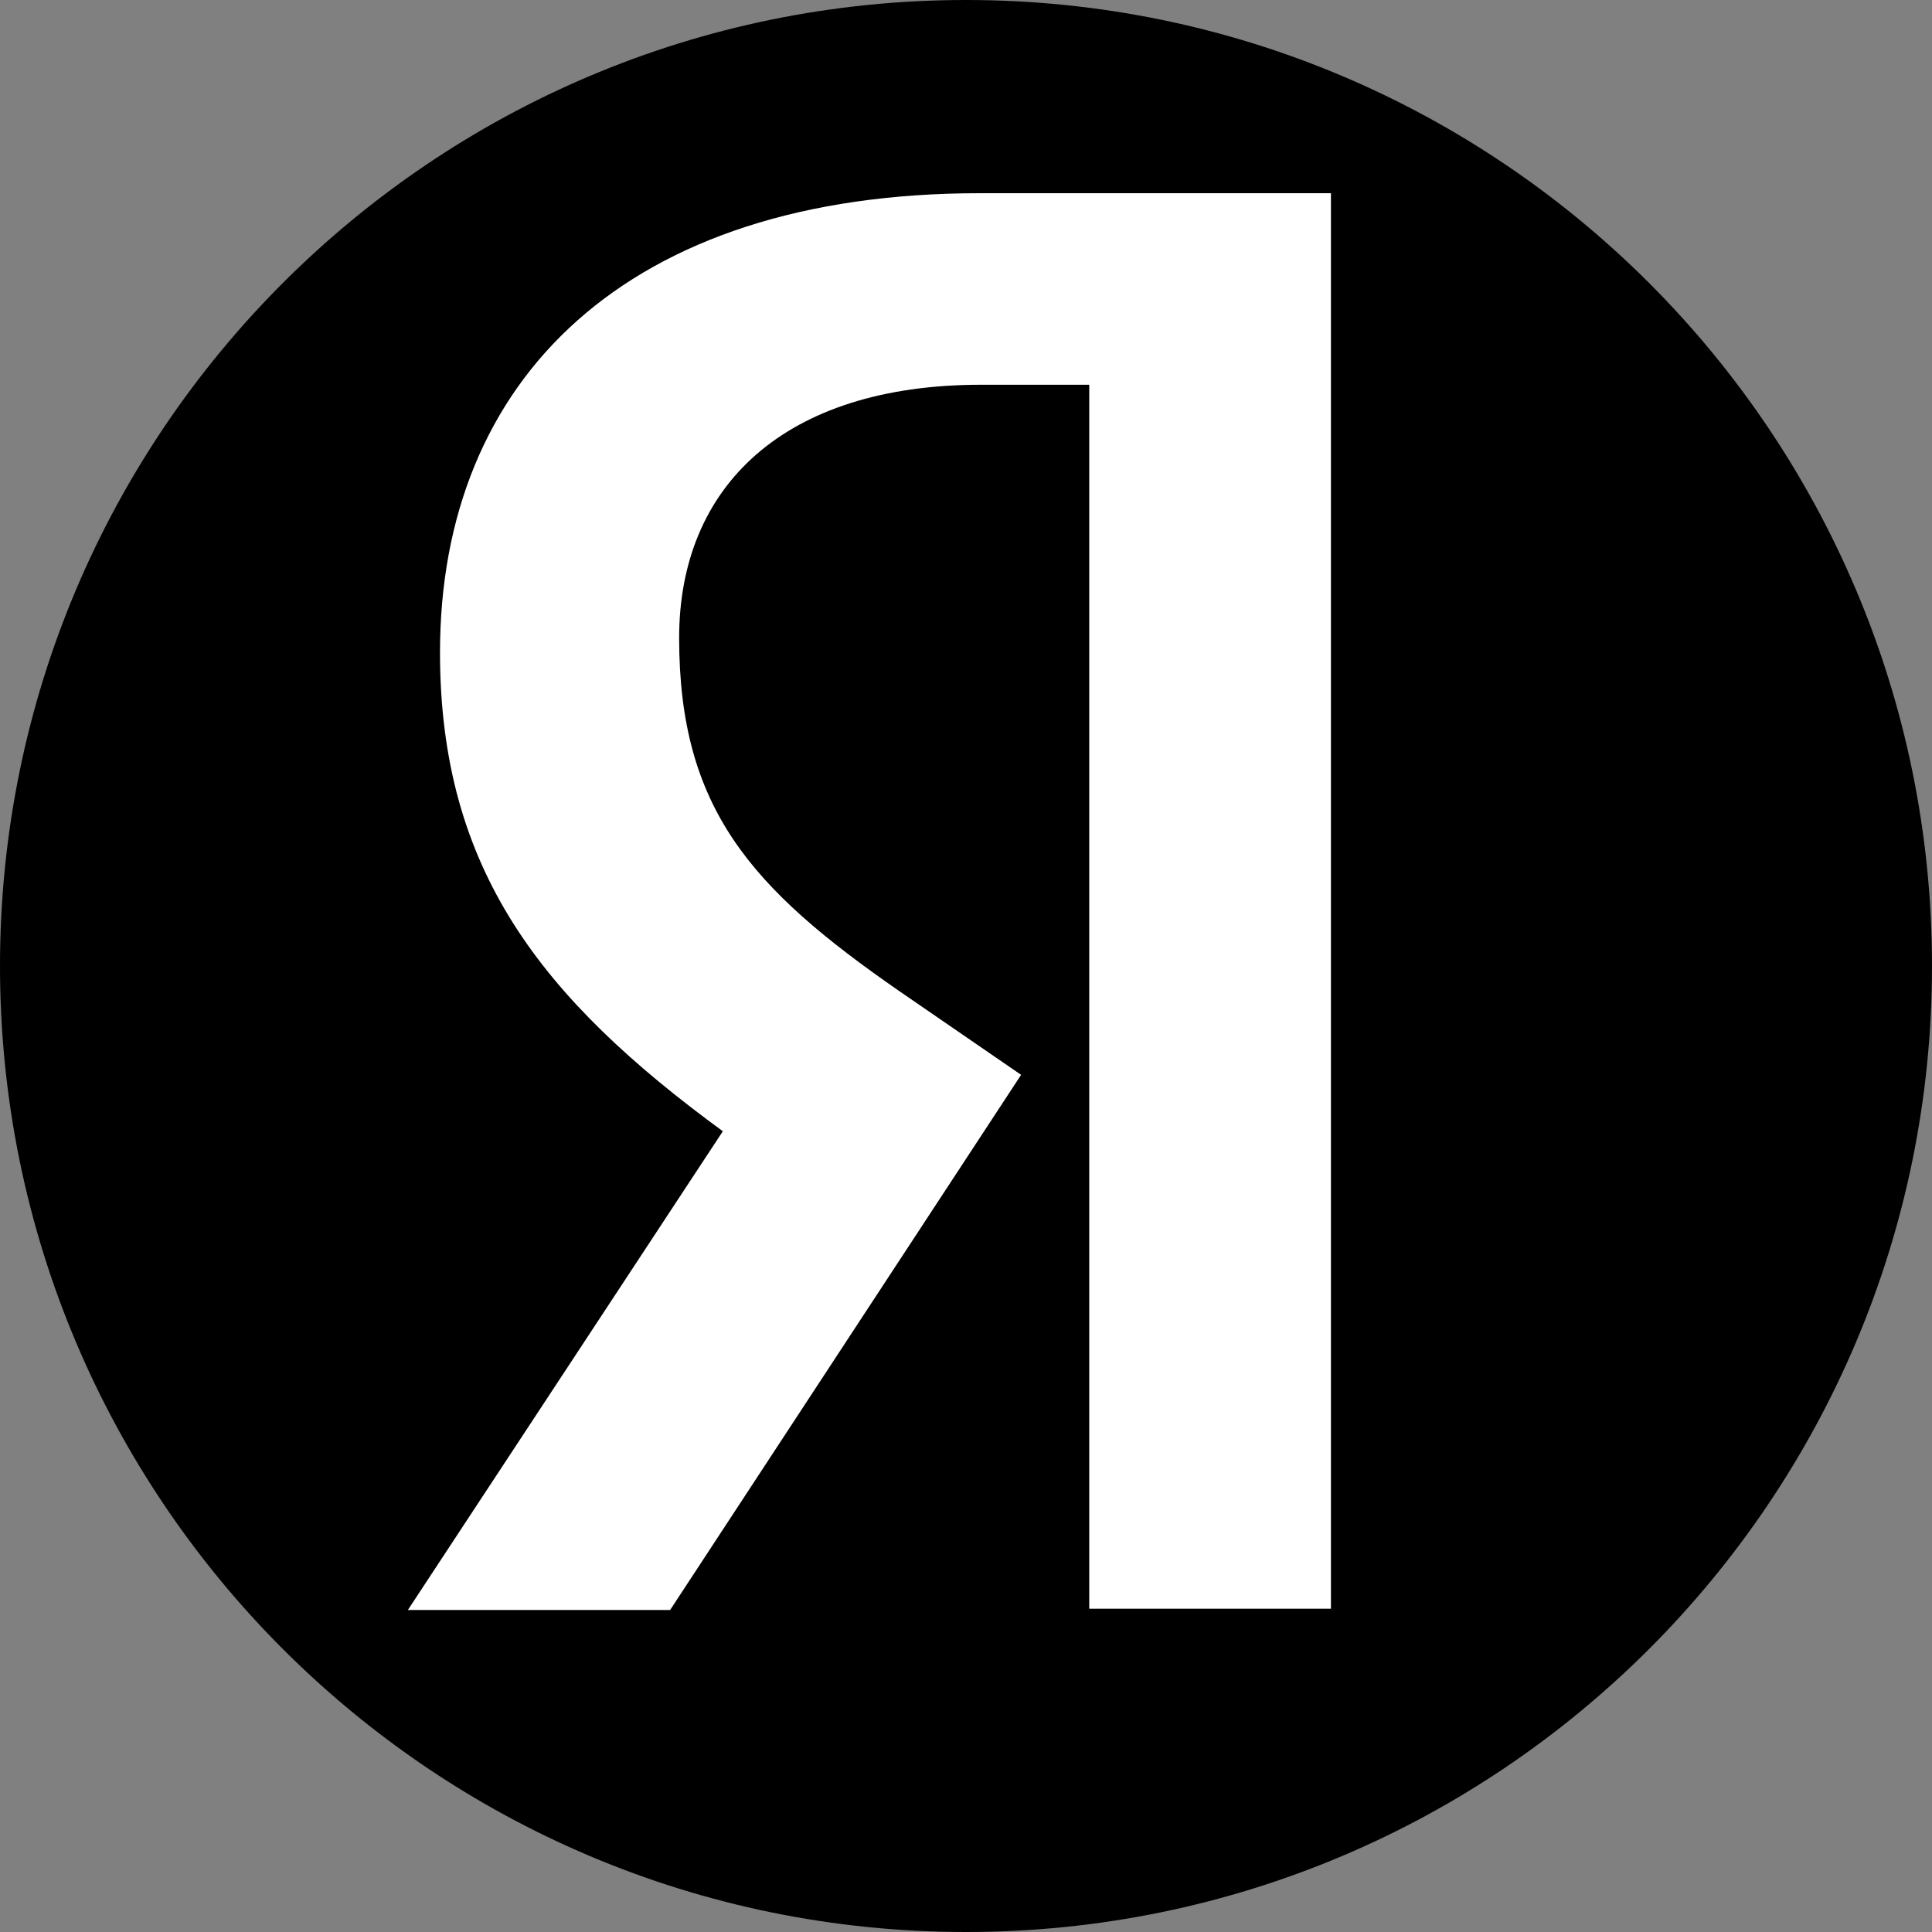
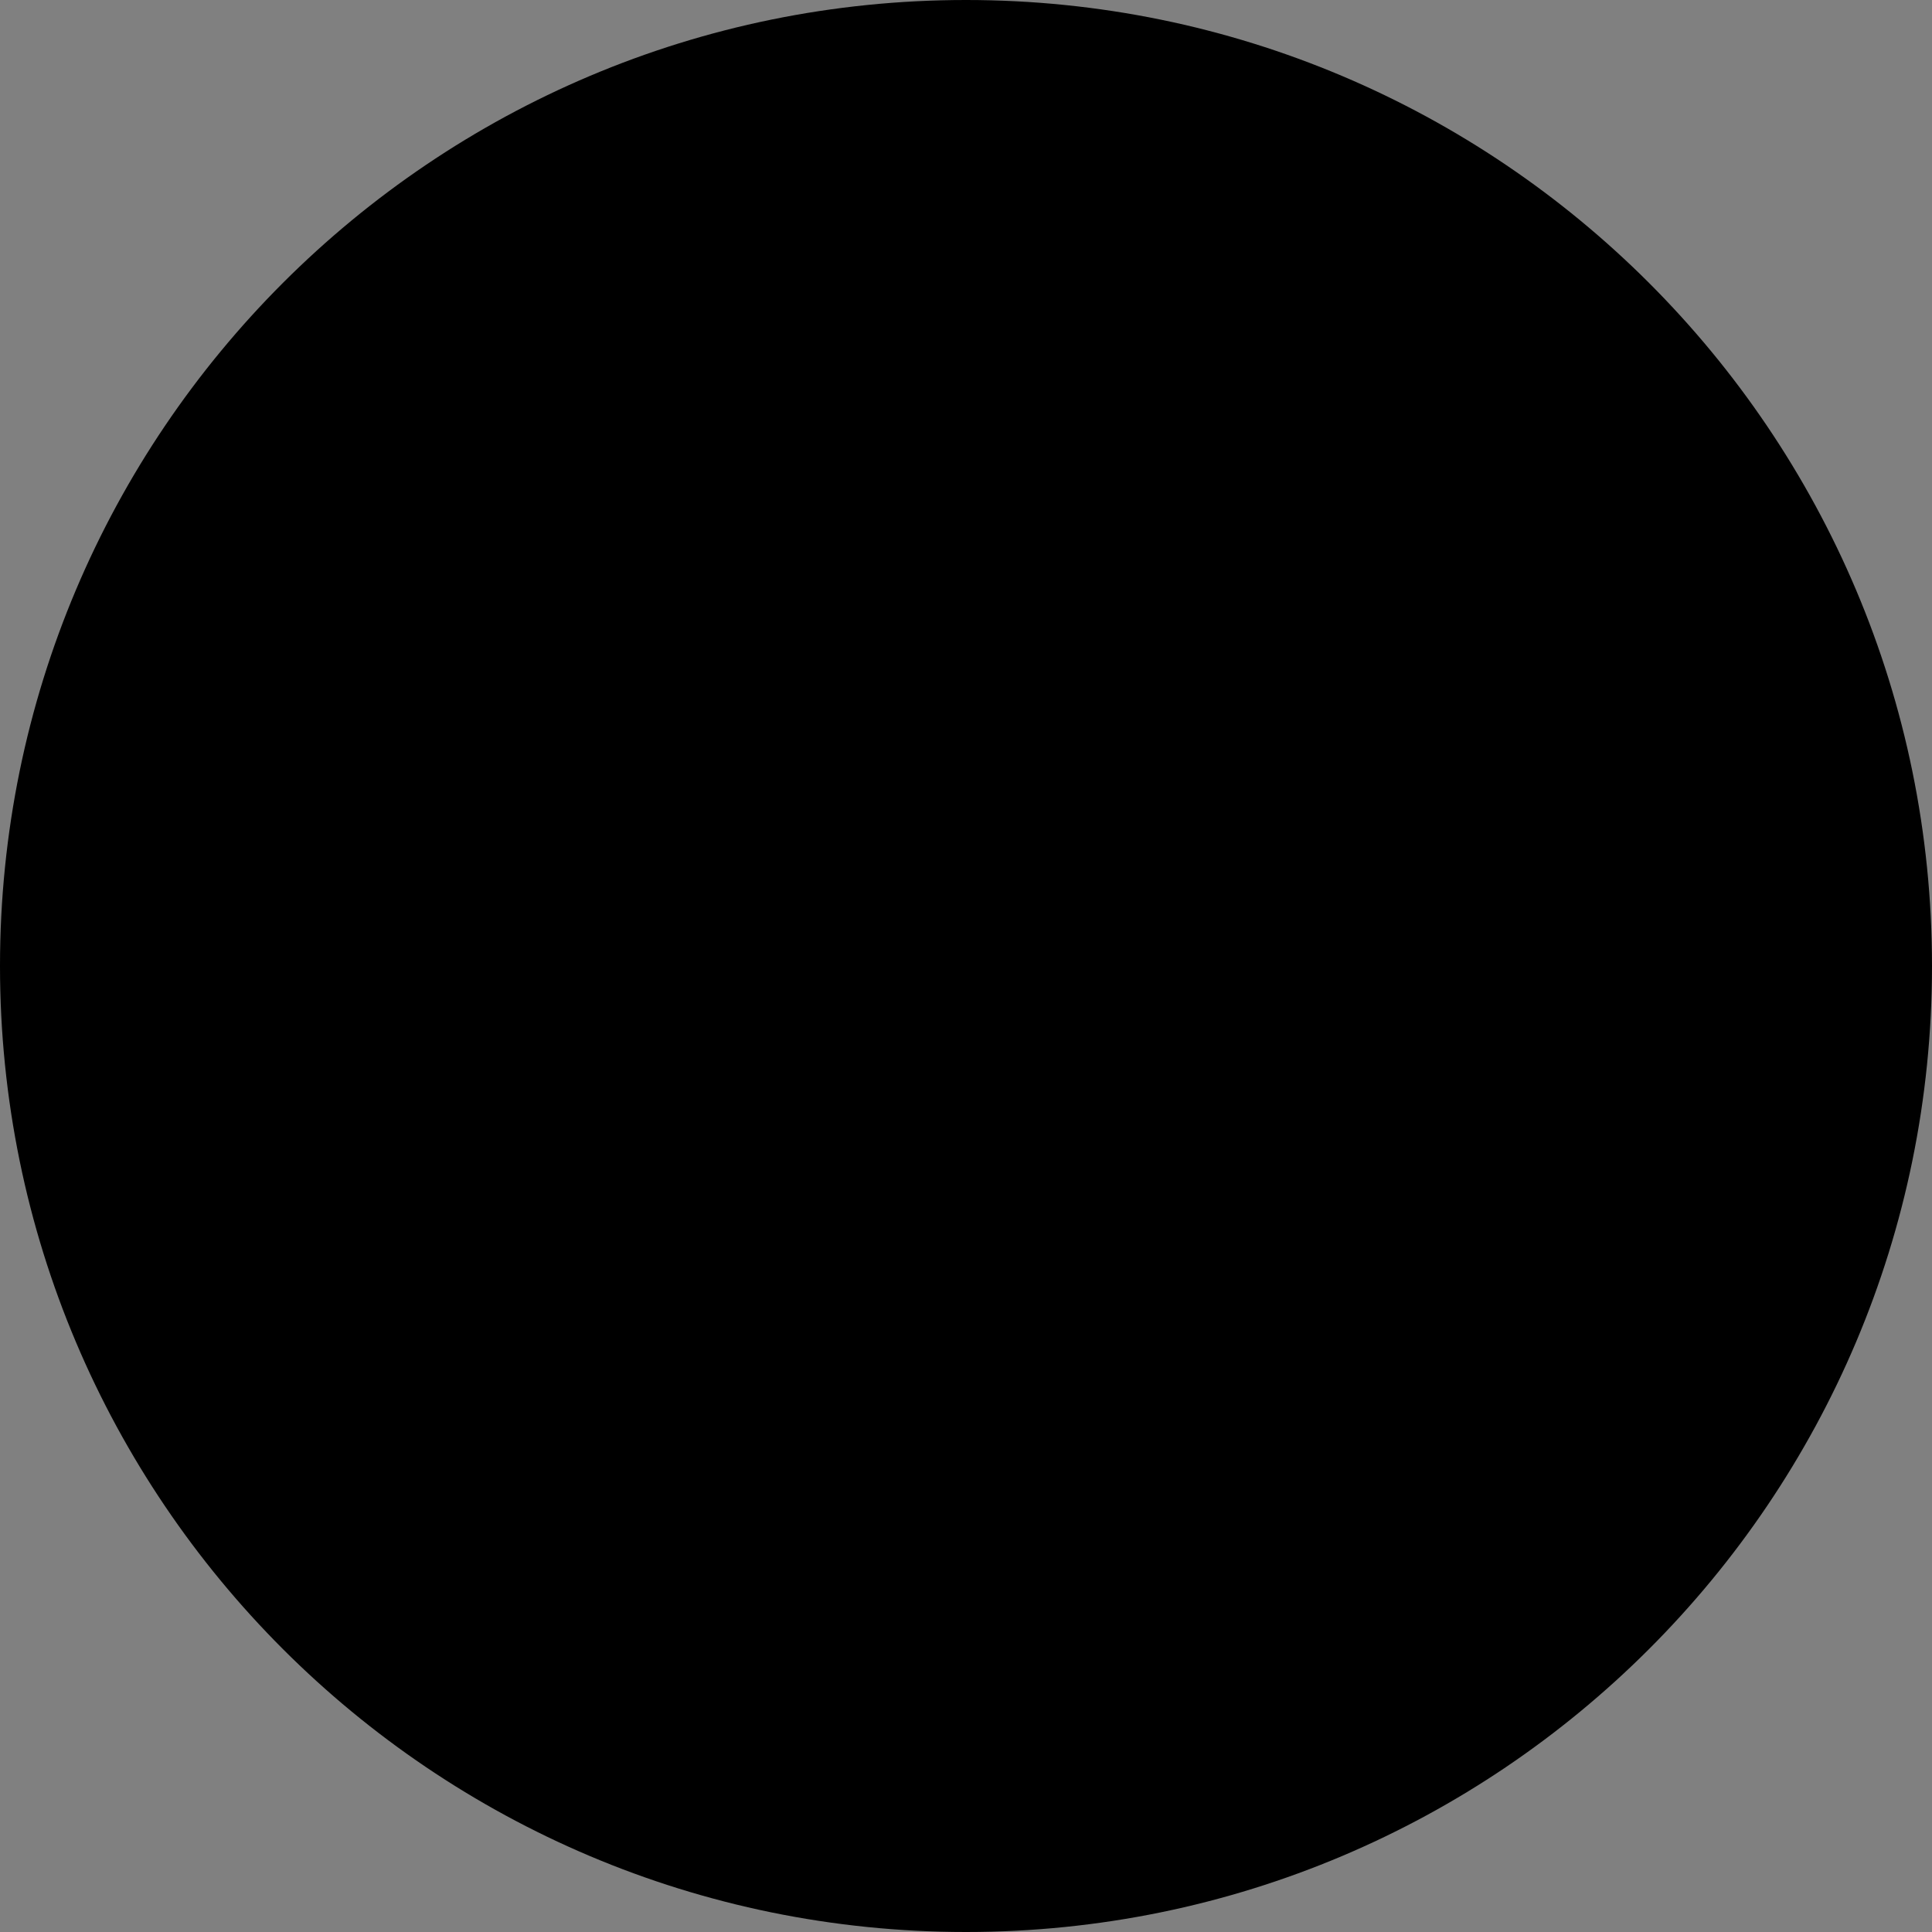
<svg xmlns="http://www.w3.org/2000/svg" width="90" height="90" viewBox="0 0 90 90" fill="none">
  <rect x="0" y="0" width="90" height="90" fill="#808080" stroke="none" />
  <g id="Group 70">
    <path id="Vector" d="M0 45C0 20.146 20.142 0 45 0C69.849 0 90 20.146 90 45C90 69.853 69.849 90 45 90C20.142 90 0 69.853 0 45Z" fill="black" />
-     <path id="Vector_2" d="M50.741 17.923H45.71C36.487 17.923 31.637 22.69 31.637 29.718C31.637 37.663 34.99 41.386 41.877 46.159L47.567 50.07L31.217 75H19L33.673 52.698C25.234 46.525 20.497 40.53 20.497 30.391C20.497 17.678 29.181 9 45.65 9H62V74.939H50.741V17.923Z" fill="white" />
  </g>
</svg>